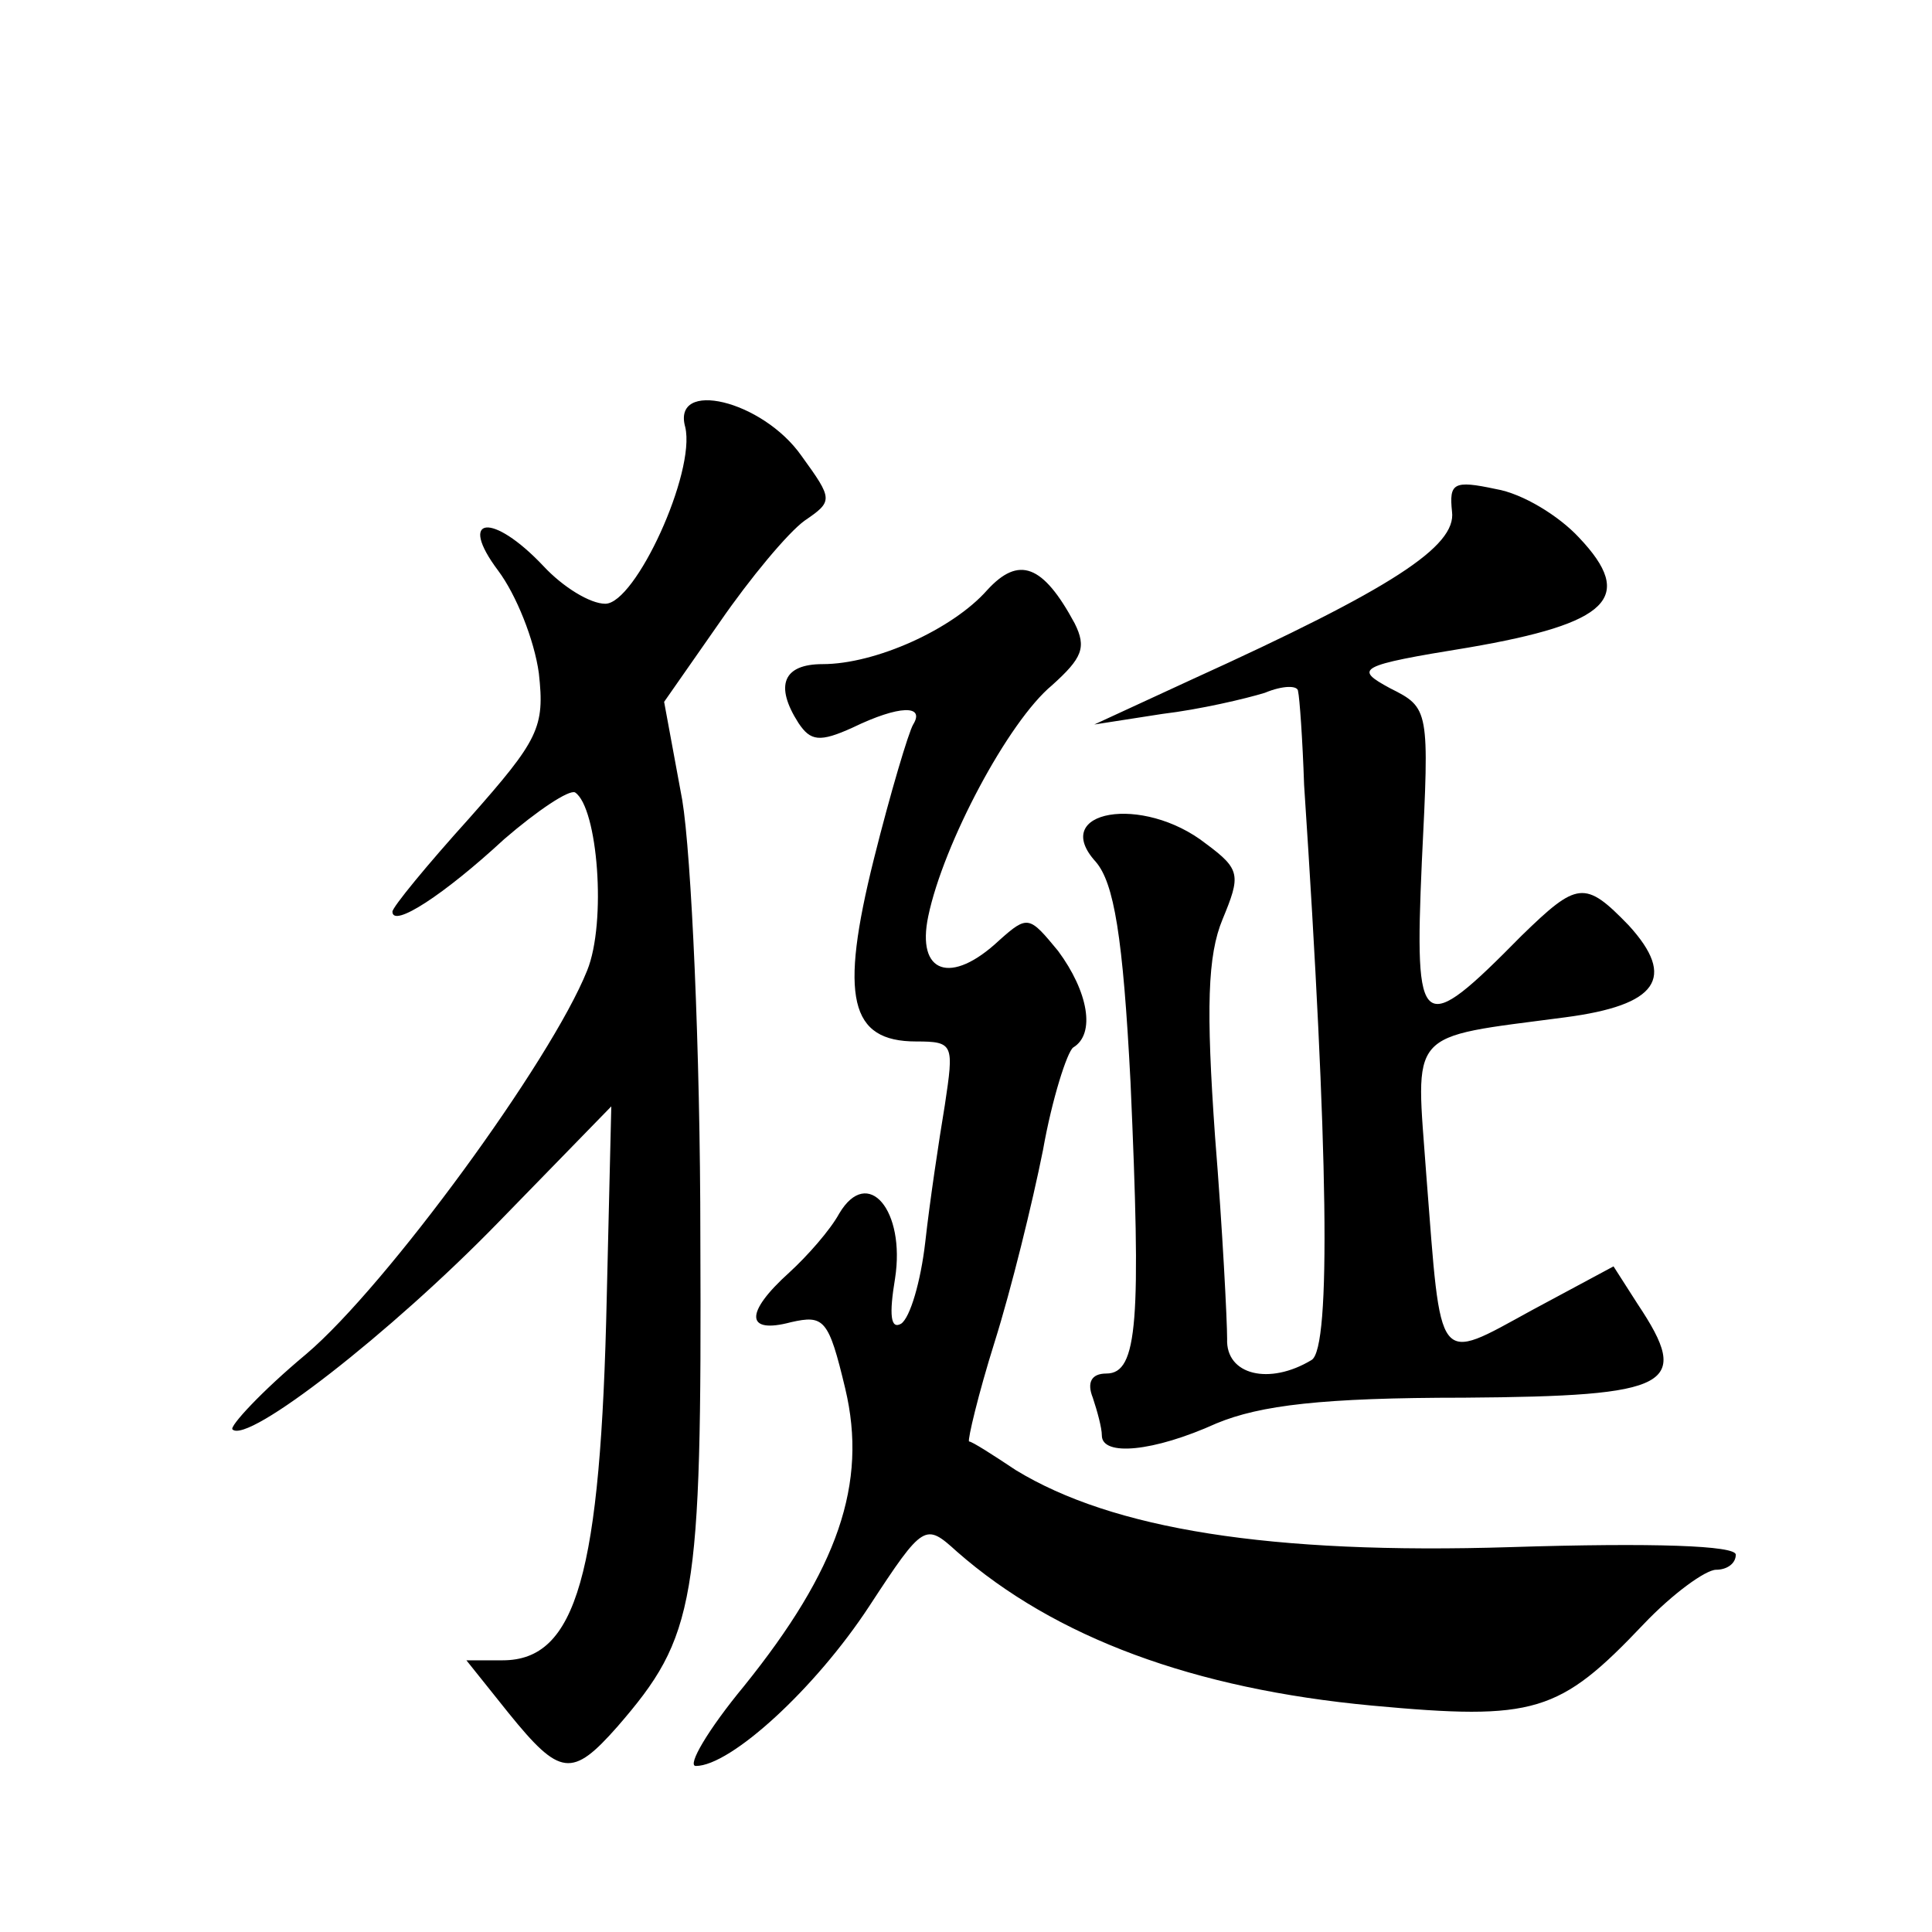
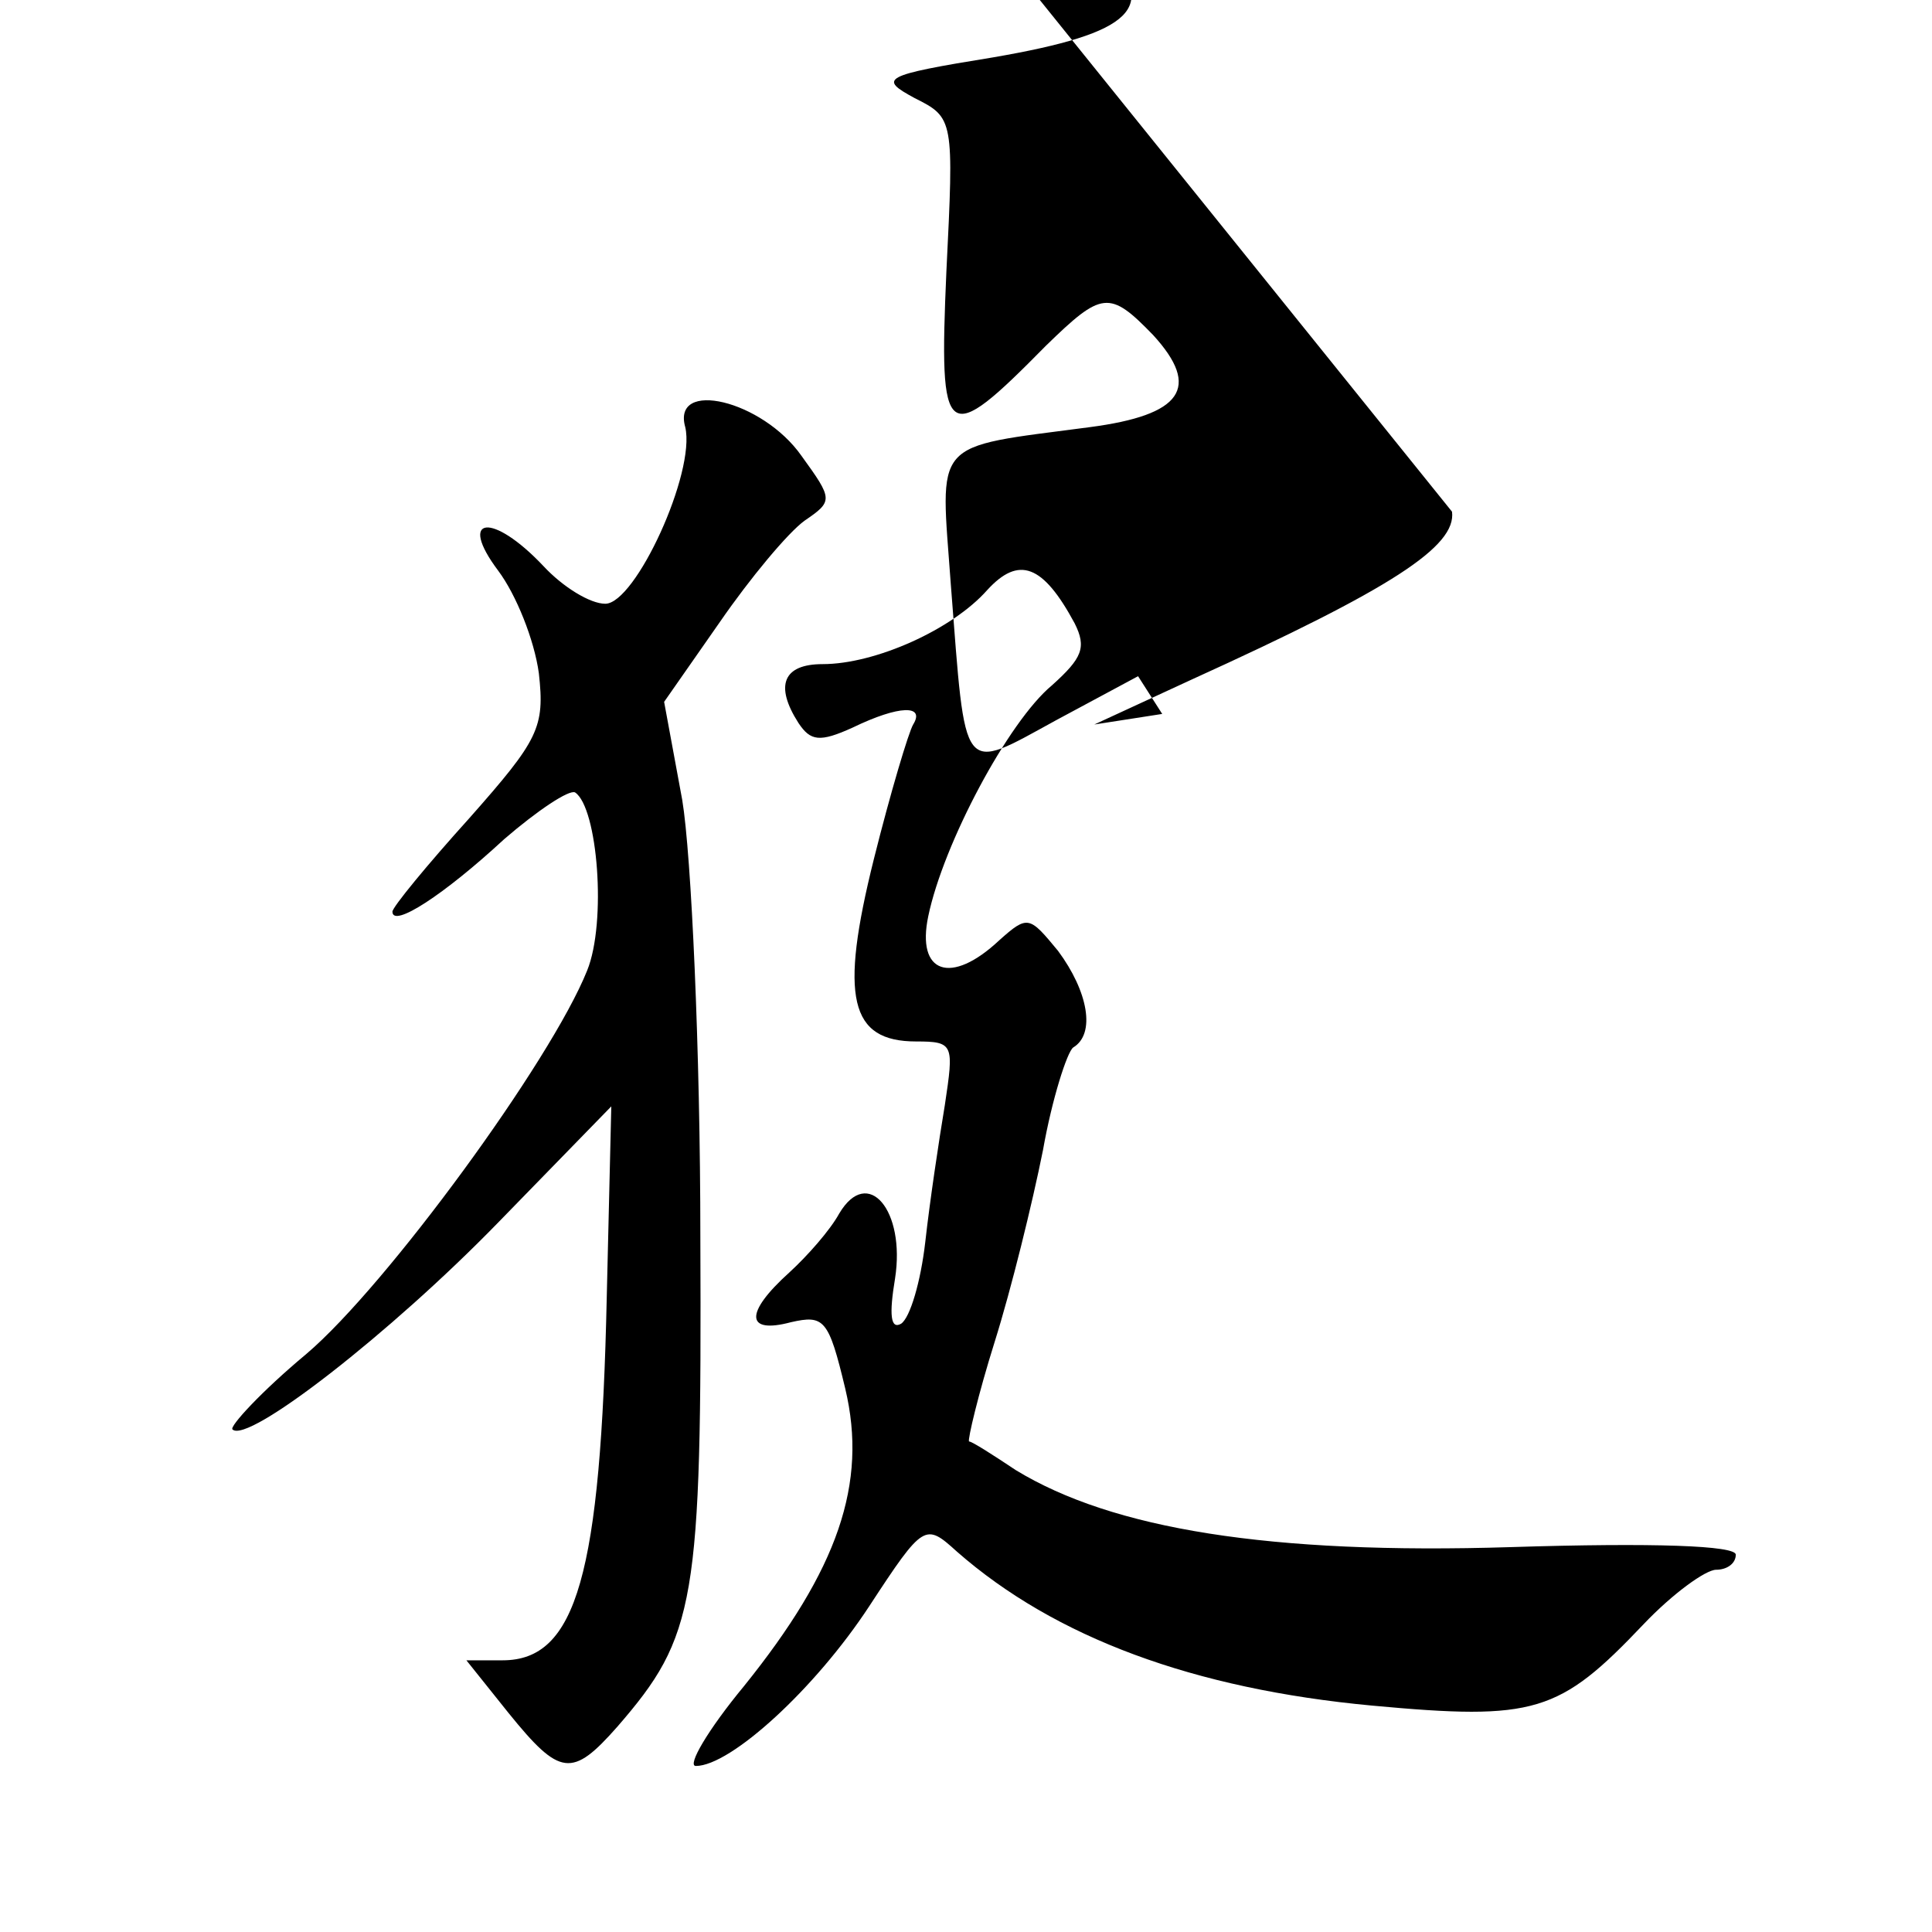
<svg xmlns="http://www.w3.org/2000/svg" version="1.0" width="128pt" height="128pt" viewBox="0 0 128 128" preserveAspectRatio="xMidYMid meet">
  <g transform="translate(0,128) scale(0.1,-0.1)" fill="#0" stroke="none">
-     <path d="M454 997 c7 -30 -33 -117 -53 -117 -10 0 -28 11 -41 25 -34 36 -57 33 -30 -3 12 -16 24 -46 27 -68 4 -36 0 -44 -46 -96 -28 -31 -51 -59 -51 -62 0 -11 34 11 74 48 22 19 43 33 47 31 15 -10 21 -86 8 -118 -24 -60 -133 -209 -186 -254 -30 -25 -51 -48 -49 -50 10 -10 105 64 176 137 l75 77 -3 -126 c-4 -184 -20 -241 -69 -241 l-24 0 28 -35 c34 -42 42 -43 72 -9 52 60 56 82 55 324 0 124 -6 254 -12 290 l-12 65 37 53 c20 29 45 59 56 67 19 13 19 14 -2 43 -26 37 -86 51 -77 19z M962 941 c3 -23 -40 -51 -172 -111 l-65 -30 45 7 c25 3 55 10 68 14 12 5 22 5 22 1 1 -4 3 -32 4 -62 16 -241 18 -373 5 -381 -28 -17 -57 -10 -56 14 0 12 -3 72 -8 134 -6 85 -5 120 5 144 12 29 12 33 -11 50 -42 33 -104 22 -73 -12 12 -14 18 -49 23 -146 7 -158 5 -193 -16 -193 -10 0 -13 -6 -9 -16 3 -9 6 -20 6 -25 0 -14 34 -11 76 8 29 12 70 17 164 17 138 1 151 8 115 62 l-16 25 -54 -29 c-64 -35 -60 -39 -70 89 -7 98 -14 91 92 105 61 8 74 26 42 61 -29 30 -34 29 -71 -7 -67 -68 -71 -65 -66 49 5 101 5 102 -21 115 -24 13 -22 15 52 27 93 16 111 33 73 73 -13 14 -37 29 -55 32 -28 6 -31 4 -29 -15z M654 889 c-23 -26 -74 -49 -109 -49 -26 0 -32 -14 -16 -39 8 -12 14 -13 36 -3 31 15 48 15 40 2 -3 -5 -15 -45 -26 -89 -23 -92 -16 -121 28 -121 25 0 25 -2 19 -42 -4 -24 -10 -64 -13 -91 -3 -26 -10 -50 -16 -54 -7 -4 -8 6 -4 30 7 45 -18 75 -37 43 -6 -11 -21 -28 -33 -39 -30 -27 -29 -41 1 -33 22 5 25 2 36 -44 15 -63 -5 -120 -67 -197 -24 -29 -38 -53 -32 -53 23 0 79 51 115 106 36 55 37 55 58 36 65 -57 157 -91 275 -102 108 -10 124 -5 180 54 19 20 41 36 48 36 7 0 13 4 13 10 0 6 -54 8 -149 5 -160 -5 -264 12 -328 51 -15 10 -29 19 -31 19 -1 1 6 31 17 66 11 35 25 92 32 127 6 34 16 65 20 68 15 9 10 37 -10 64 -19 23 -20 24 -39 7 -32 -30 -55 -22 -47 16 10 48 53 129 82 153 20 18 23 25 15 41 -21 39 -37 45 -58 22z" />
+     <path d="M454 997 c7 -30 -33 -117 -53 -117 -10 0 -28 11 -41 25 -34 36 -57 33 -30 -3 12 -16 24 -46 27 -68 4 -36 0 -44 -46 -96 -28 -31 -51 -59 -51 -62 0 -11 34 11 74 48 22 19 43 33 47 31 15 -10 21 -86 8 -118 -24 -60 -133 -209 -186 -254 -30 -25 -51 -48 -49 -50 10 -10 105 64 176 137 l75 77 -3 -126 c-4 -184 -20 -241 -69 -241 l-24 0 28 -35 c34 -42 42 -43 72 -9 52 60 56 82 55 324 0 124 -6 254 -12 290 l-12 65 37 53 c20 29 45 59 56 67 19 13 19 14 -2 43 -26 37 -86 51 -77 19z M962 941 c3 -23 -40 -51 -172 -111 l-65 -30 45 7 l-16 25 -54 -29 c-64 -35 -60 -39 -70 89 -7 98 -14 91 92 105 61 8 74 26 42 61 -29 30 -34 29 -71 -7 -67 -68 -71 -65 -66 49 5 101 5 102 -21 115 -24 13 -22 15 52 27 93 16 111 33 73 73 -13 14 -37 29 -55 32 -28 6 -31 4 -29 -15z M654 889 c-23 -26 -74 -49 -109 -49 -26 0 -32 -14 -16 -39 8 -12 14 -13 36 -3 31 15 48 15 40 2 -3 -5 -15 -45 -26 -89 -23 -92 -16 -121 28 -121 25 0 25 -2 19 -42 -4 -24 -10 -64 -13 -91 -3 -26 -10 -50 -16 -54 -7 -4 -8 6 -4 30 7 45 -18 75 -37 43 -6 -11 -21 -28 -33 -39 -30 -27 -29 -41 1 -33 22 5 25 2 36 -44 15 -63 -5 -120 -67 -197 -24 -29 -38 -53 -32 -53 23 0 79 51 115 106 36 55 37 55 58 36 65 -57 157 -91 275 -102 108 -10 124 -5 180 54 19 20 41 36 48 36 7 0 13 4 13 10 0 6 -54 8 -149 5 -160 -5 -264 12 -328 51 -15 10 -29 19 -31 19 -1 1 6 31 17 66 11 35 25 92 32 127 6 34 16 65 20 68 15 9 10 37 -10 64 -19 23 -20 24 -39 7 -32 -30 -55 -22 -47 16 10 48 53 129 82 153 20 18 23 25 15 41 -21 39 -37 45 -58 22z" />
  </g>
</svg>